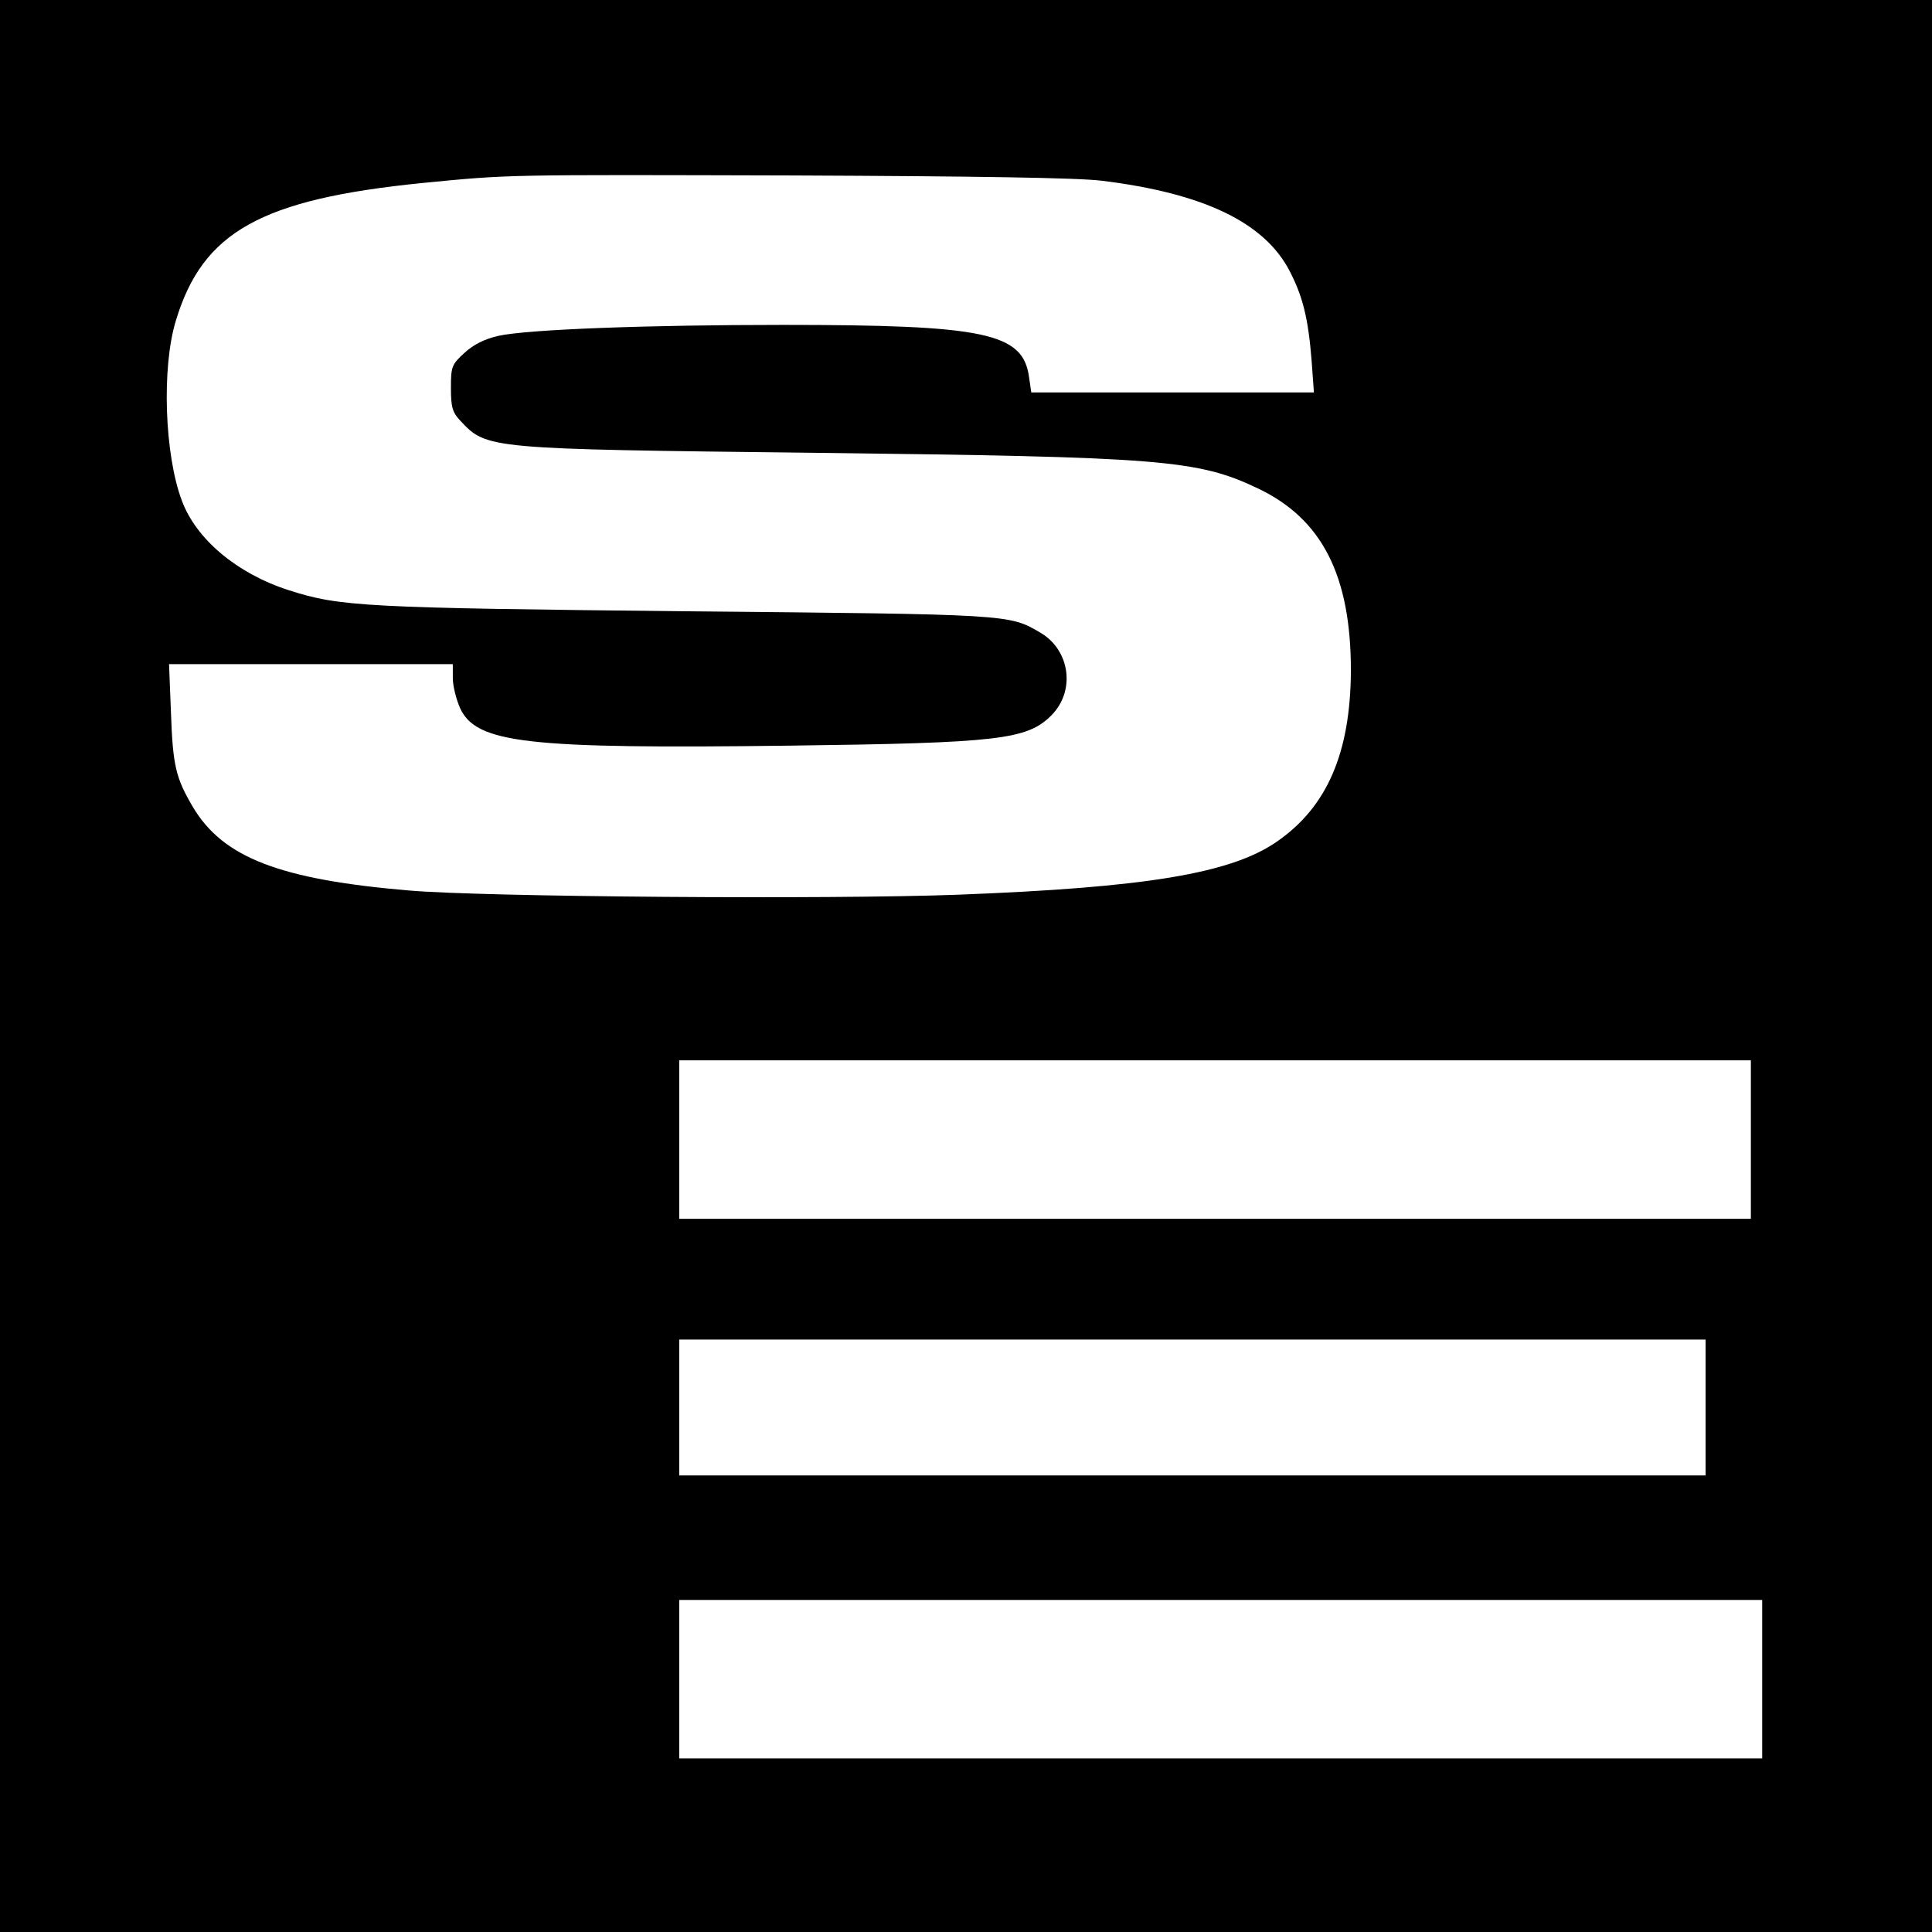
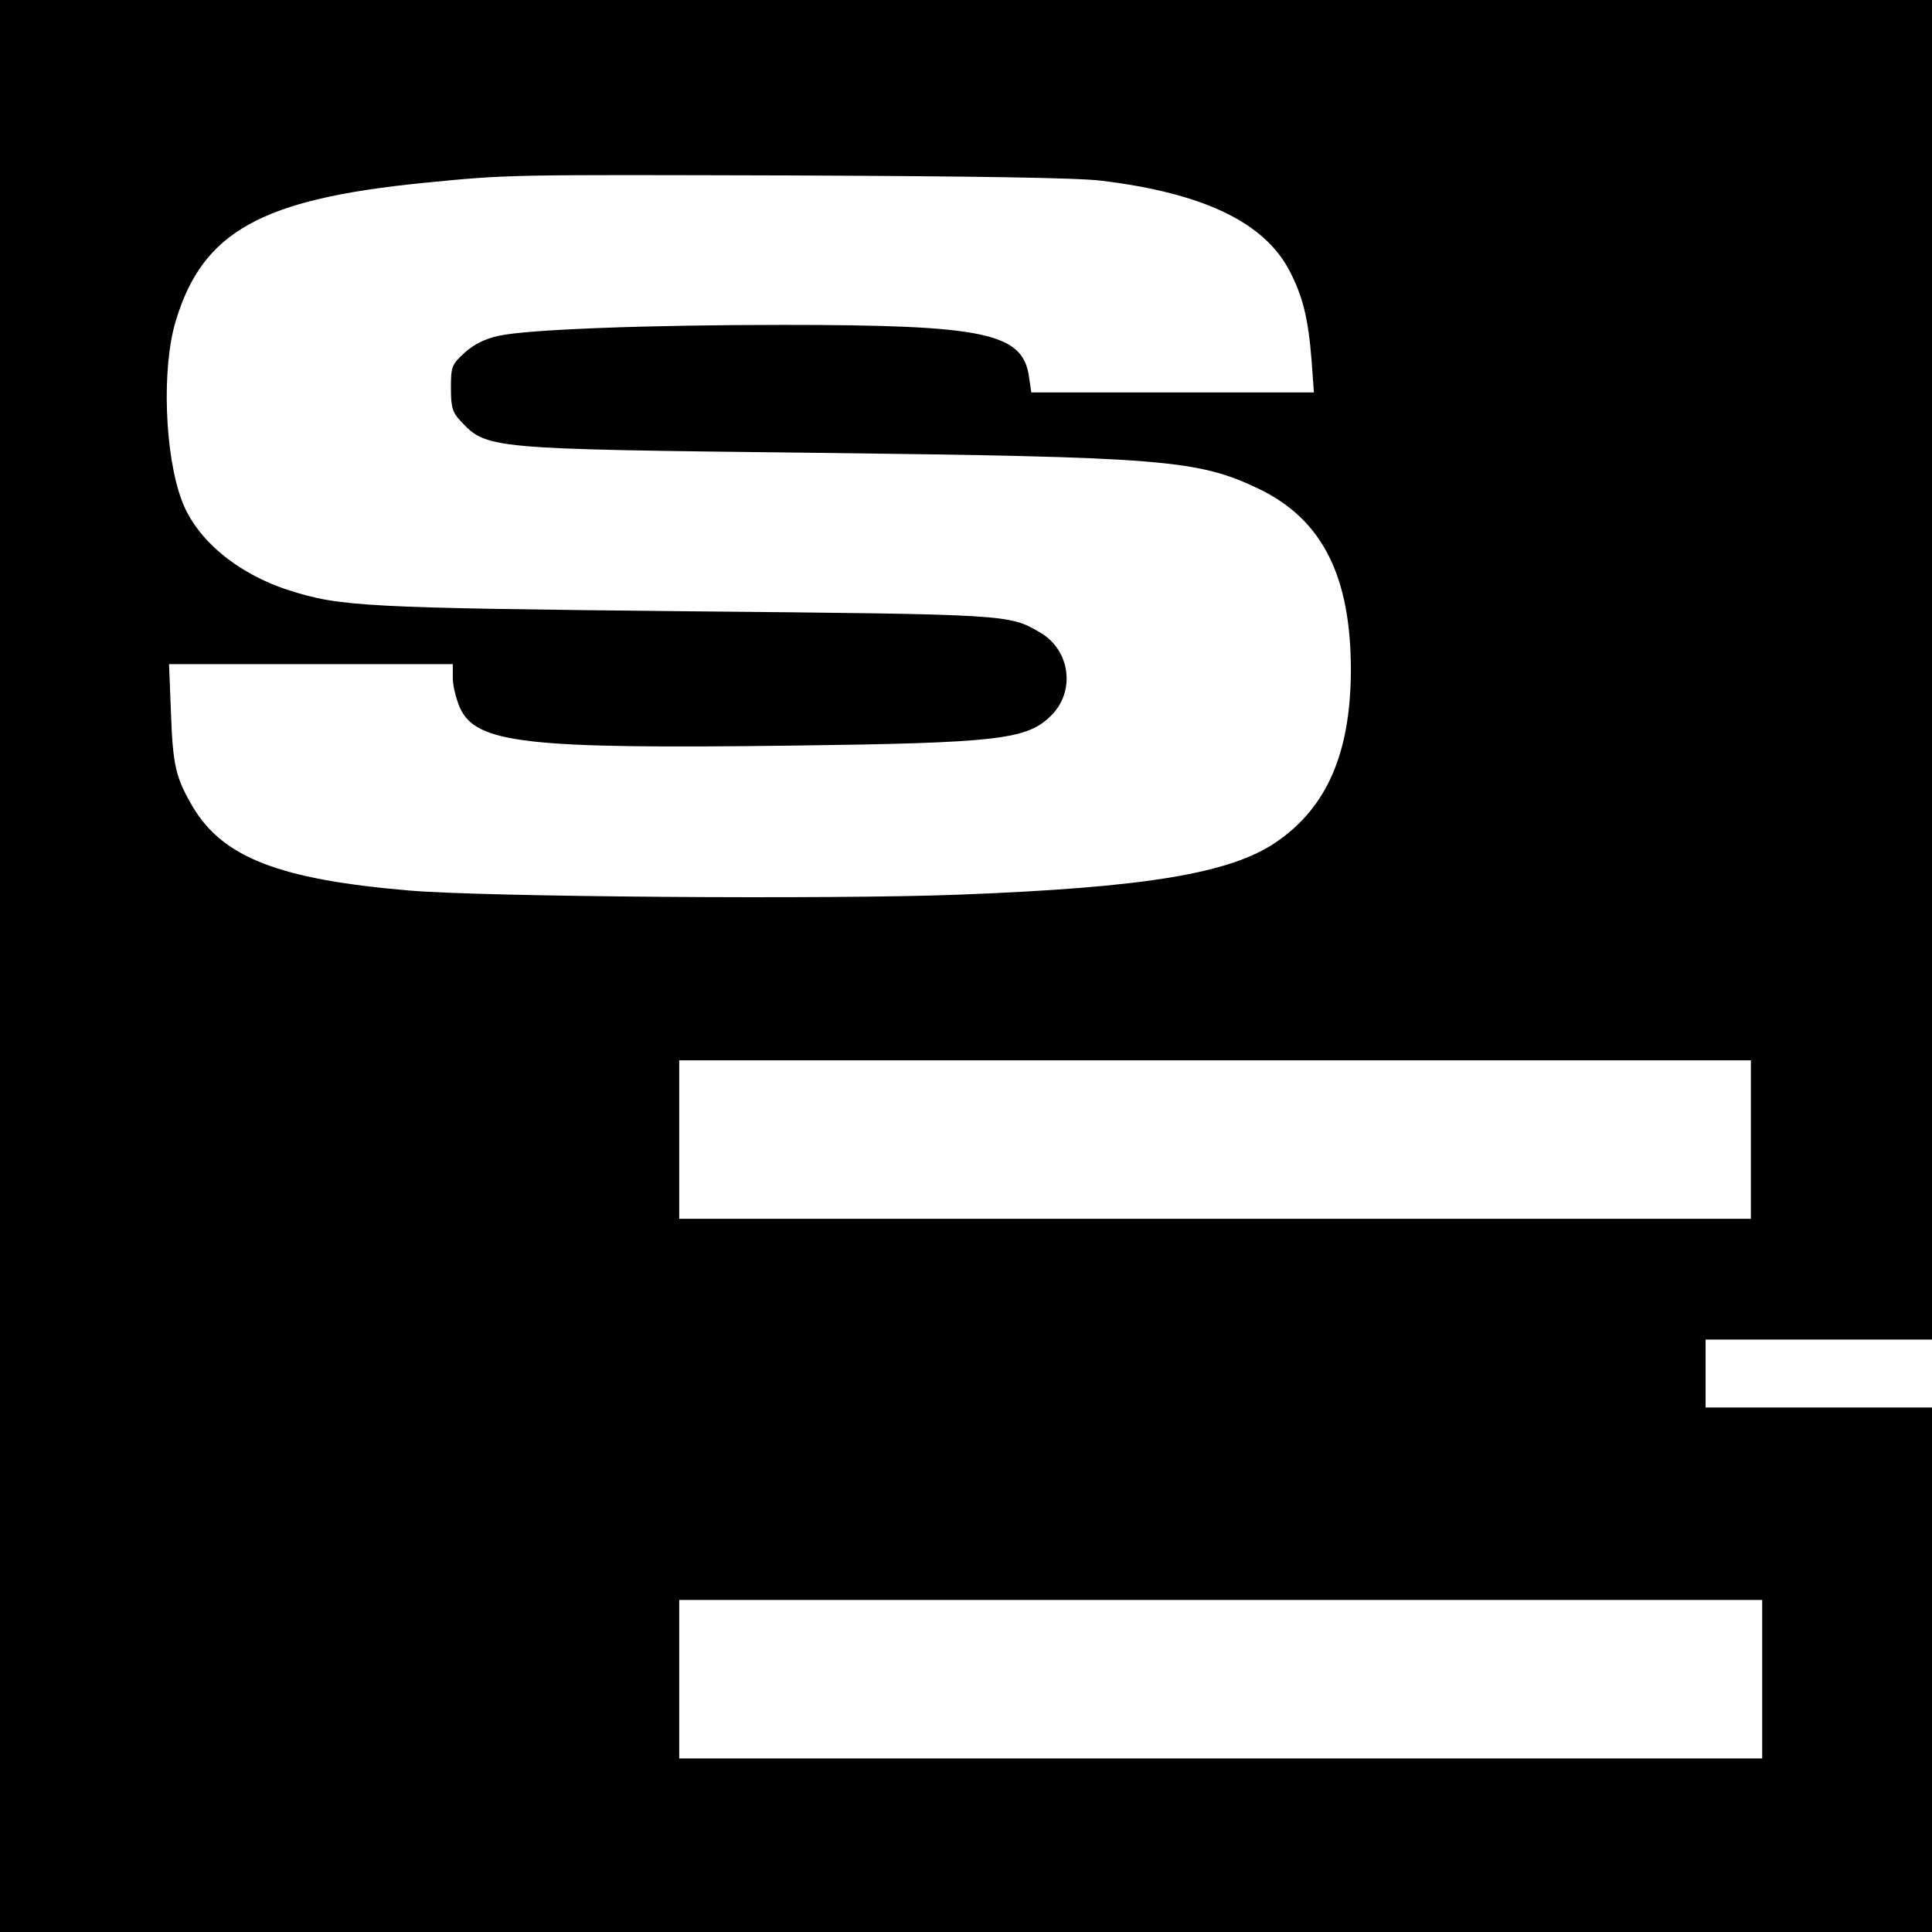
<svg xmlns="http://www.w3.org/2000/svg" version="1" width="682.667" height="682.667" viewBox="0 0 512 512">
-   <path d="M0 256v256h512V0H0v256zM292 47.9c26.9 3.3 43 11 49.7 23.8 3.5 6.7 5 12.5 5.9 24l.6 8.3h-74.9l-.6-4.1c-1.6-11.7-11.7-13.8-65.2-13.8-36.1 0-67.7 1.2-75.4 2.9-3.6.8-6.6 2.3-9 4.5-3.4 3.1-3.6 3.7-3.6 9.3 0 5.1.4 6.5 2.5 8.7 7 7.5 7 7.5 94 8.5 91.9 1.1 101.4 1.8 117.5 9.5 16.9 8.1 24.5 23.1 24.5 48.2-.1 21.8-6.3 36.2-19.7 45.4-12.2 8.4-34.7 12.1-84.3 14-34 1.3-125.8.6-145.5-1.1-34.3-2.9-49.3-8.7-57.3-22-4.6-7.8-5.4-10.9-5.9-25.3l-.5-12.7H120v3.7c0 2.1.9 5.6 1.9 7.9 4.3 9.4 17.5 10.9 87.6 10 55.2-.7 62.7-1.6 69.1-8 6.5-6.5 5-17.4-3-22-8.2-4.8-7.9-4.8-93.6-5.6-85.1-.9-91.9-1.2-105.5-5.6-13.7-4.4-24.5-13.5-28.3-23.7-4.6-12.2-5.4-35.3-1.6-47.7 7.1-23.6 22.6-32.2 65.3-36.5 23.5-2.3 21.6-2.2 98.6-2 47.8.2 75.2.6 81.5 1.4zM464 302v21H180v-42h284v21zm-12 71v18H180v-36h272v18zm15 72v21H180v-42h287v21z" />
+   <path d="M0 256v256h512V0H0v256zM292 47.9c26.9 3.3 43 11 49.7 23.8 3.5 6.7 5 12.5 5.9 24l.6 8.3h-74.9l-.6-4.1c-1.6-11.7-11.7-13.8-65.2-13.8-36.1 0-67.7 1.2-75.4 2.9-3.6.8-6.6 2.3-9 4.5-3.4 3.1-3.6 3.7-3.6 9.3 0 5.1.4 6.5 2.5 8.7 7 7.5 7 7.5 94 8.5 91.9 1.1 101.4 1.8 117.5 9.5 16.9 8.1 24.5 23.1 24.5 48.2-.1 21.8-6.3 36.2-19.7 45.4-12.2 8.4-34.7 12.1-84.3 14-34 1.3-125.8.6-145.5-1.1-34.3-2.9-49.3-8.7-57.3-22-4.6-7.8-5.4-10.9-5.9-25.3l-.5-12.7H120v3.7c0 2.1.9 5.6 1.9 7.9 4.3 9.4 17.5 10.9 87.6 10 55.2-.7 62.7-1.6 69.1-8 6.5-6.5 5-17.4-3-22-8.2-4.8-7.9-4.8-93.6-5.6-85.1-.9-91.9-1.2-105.5-5.6-13.7-4.4-24.5-13.5-28.3-23.7-4.6-12.2-5.4-35.3-1.6-47.7 7.1-23.6 22.6-32.2 65.3-36.5 23.5-2.3 21.6-2.2 98.6-2 47.8.2 75.2.6 81.5 1.4zM464 302v21H180v-42h284v21zm-12 71v18v-36h272v18zm15 72v21H180v-42h287v21z" />
</svg>